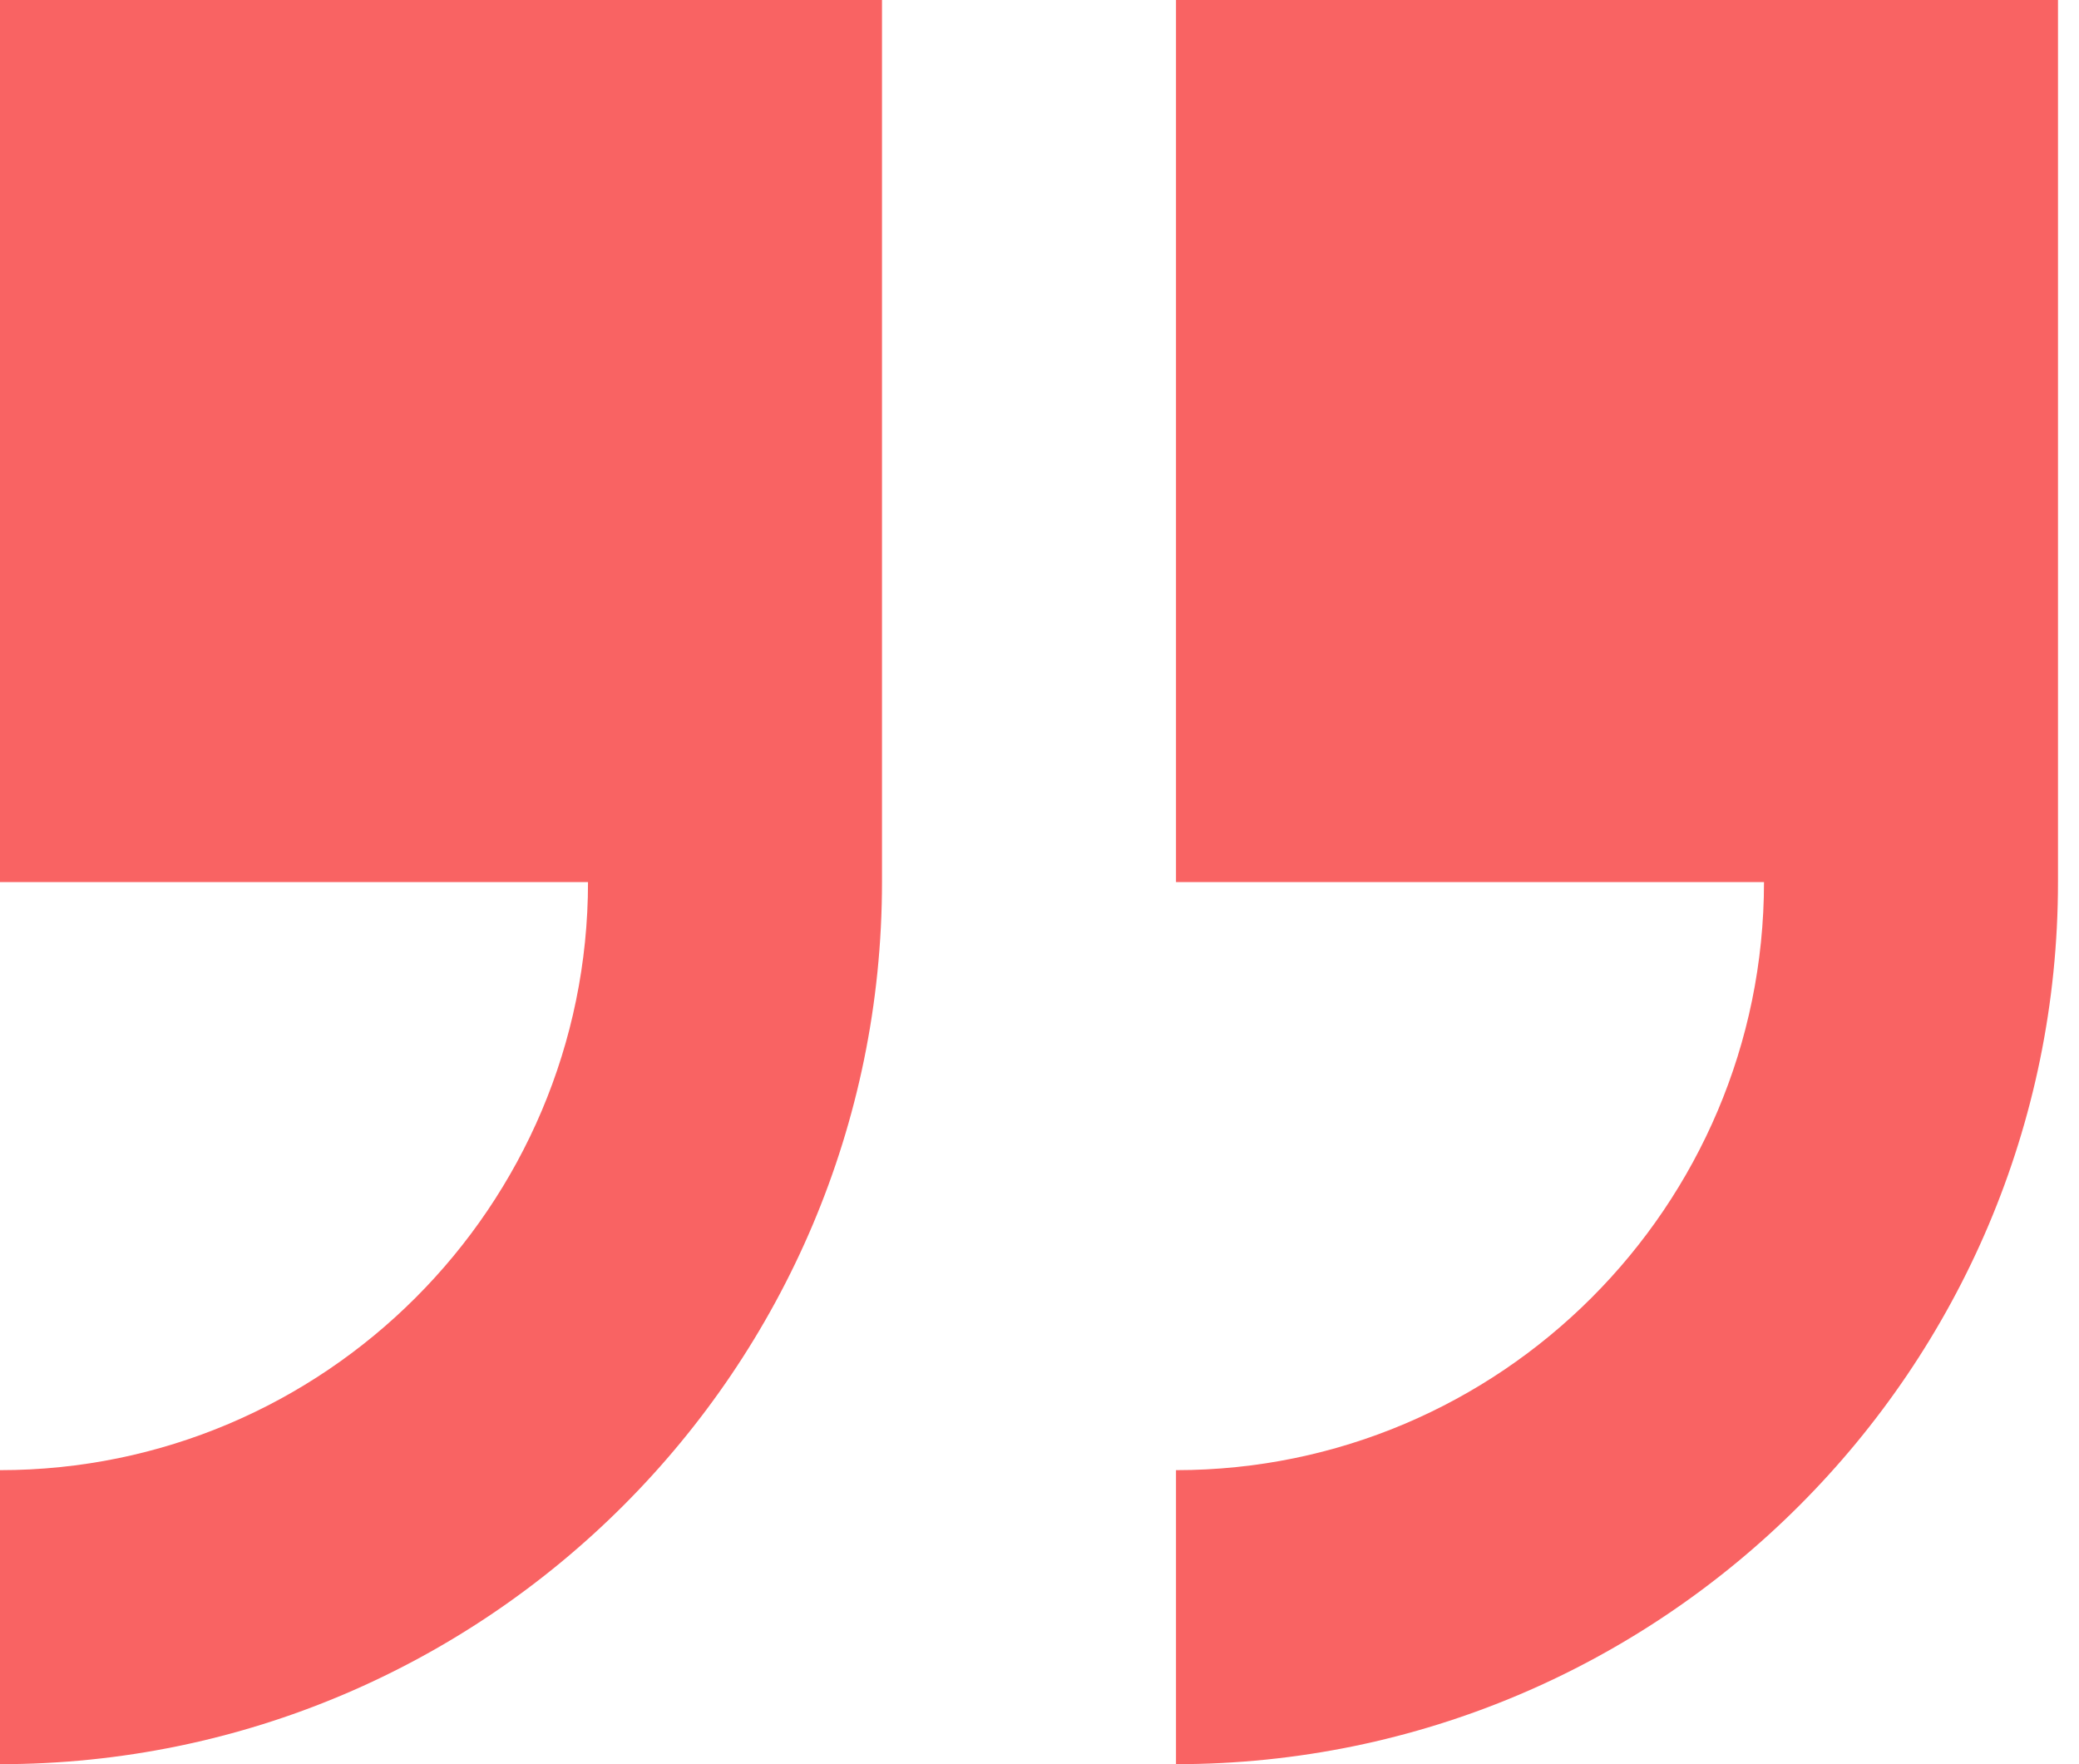
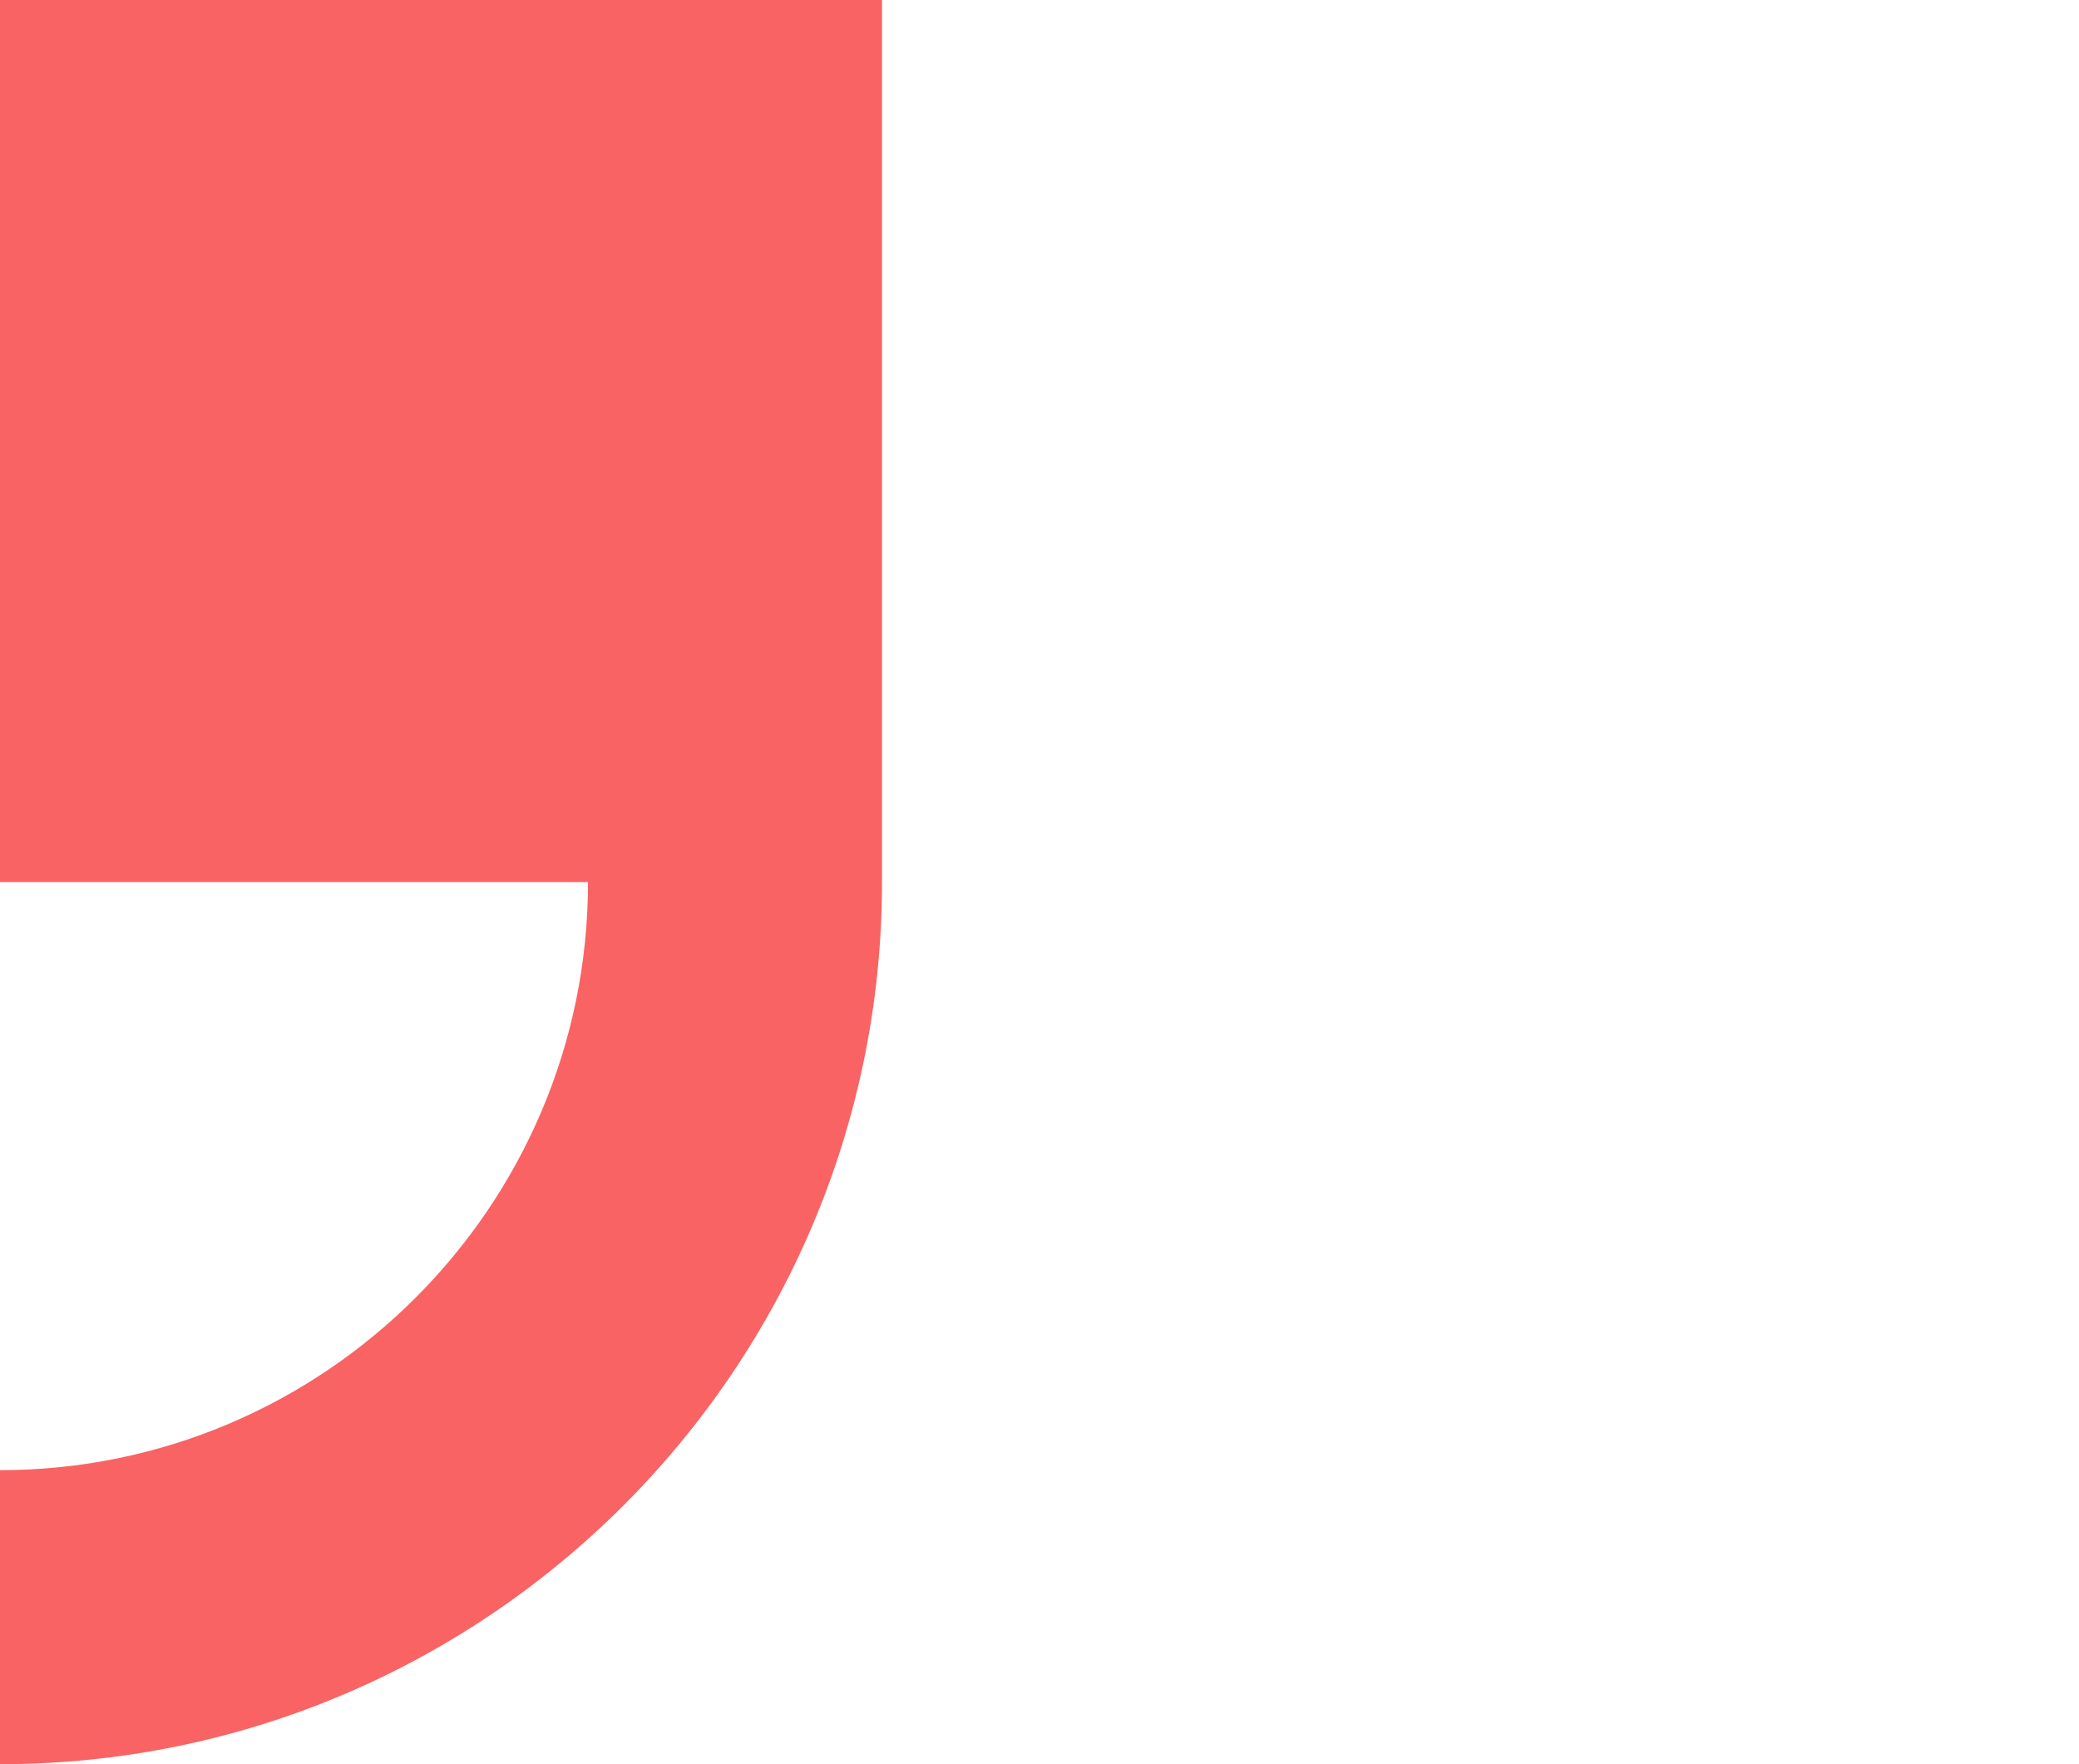
<svg xmlns="http://www.w3.org/2000/svg" width="66" height="56" viewBox="0 0 66 56" fill="none">
-   <path d="M65.333 28L65.333 0L37.333 -2.44784e-06L37.333 28L56 28C56 38.293 47.626 46.667 37.333 46.667L37.333 56C52.773 56 65.333 43.44 65.333 28Z" fill="#F96363" />
  <path d="M8.15946e-07 46.667L0 56C15.44 56 28 43.44 28 28L28 0L4.89568e-06 -2.44784e-06L2.44784e-06 28L18.667 28C18.667 38.293 10.293 46.667 8.15946e-07 46.667Z" fill="#F96363" />
</svg>